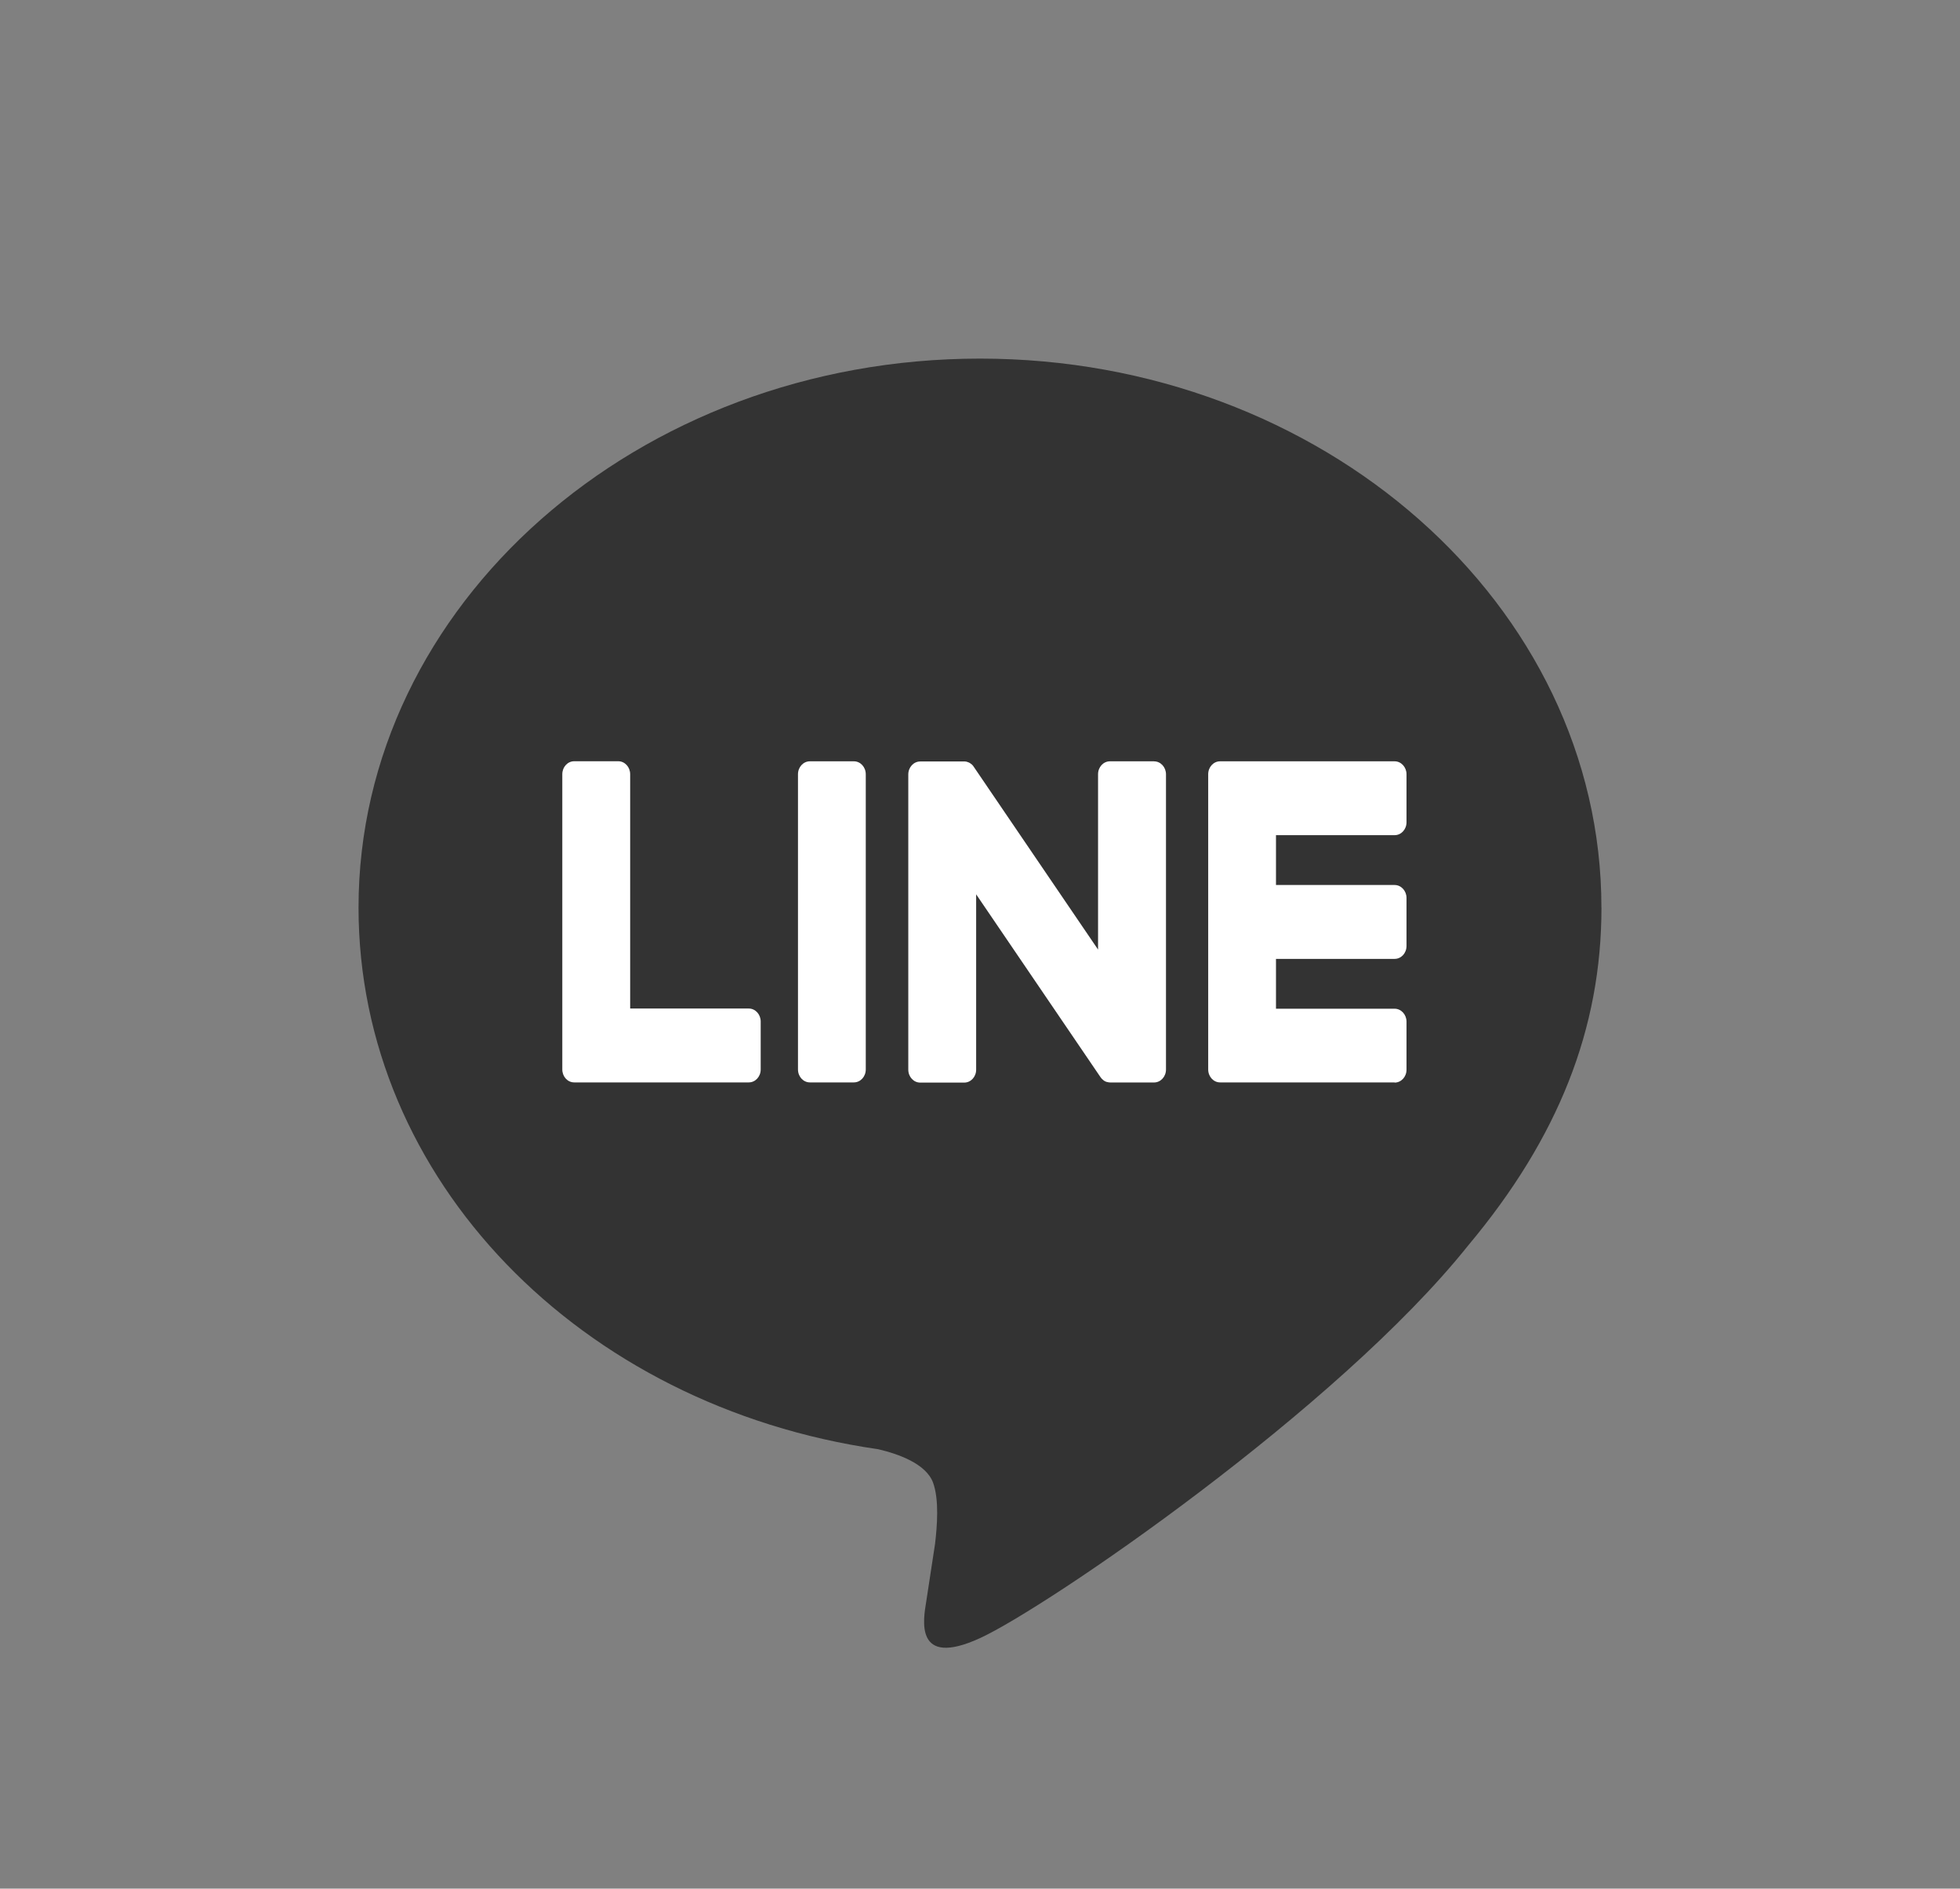
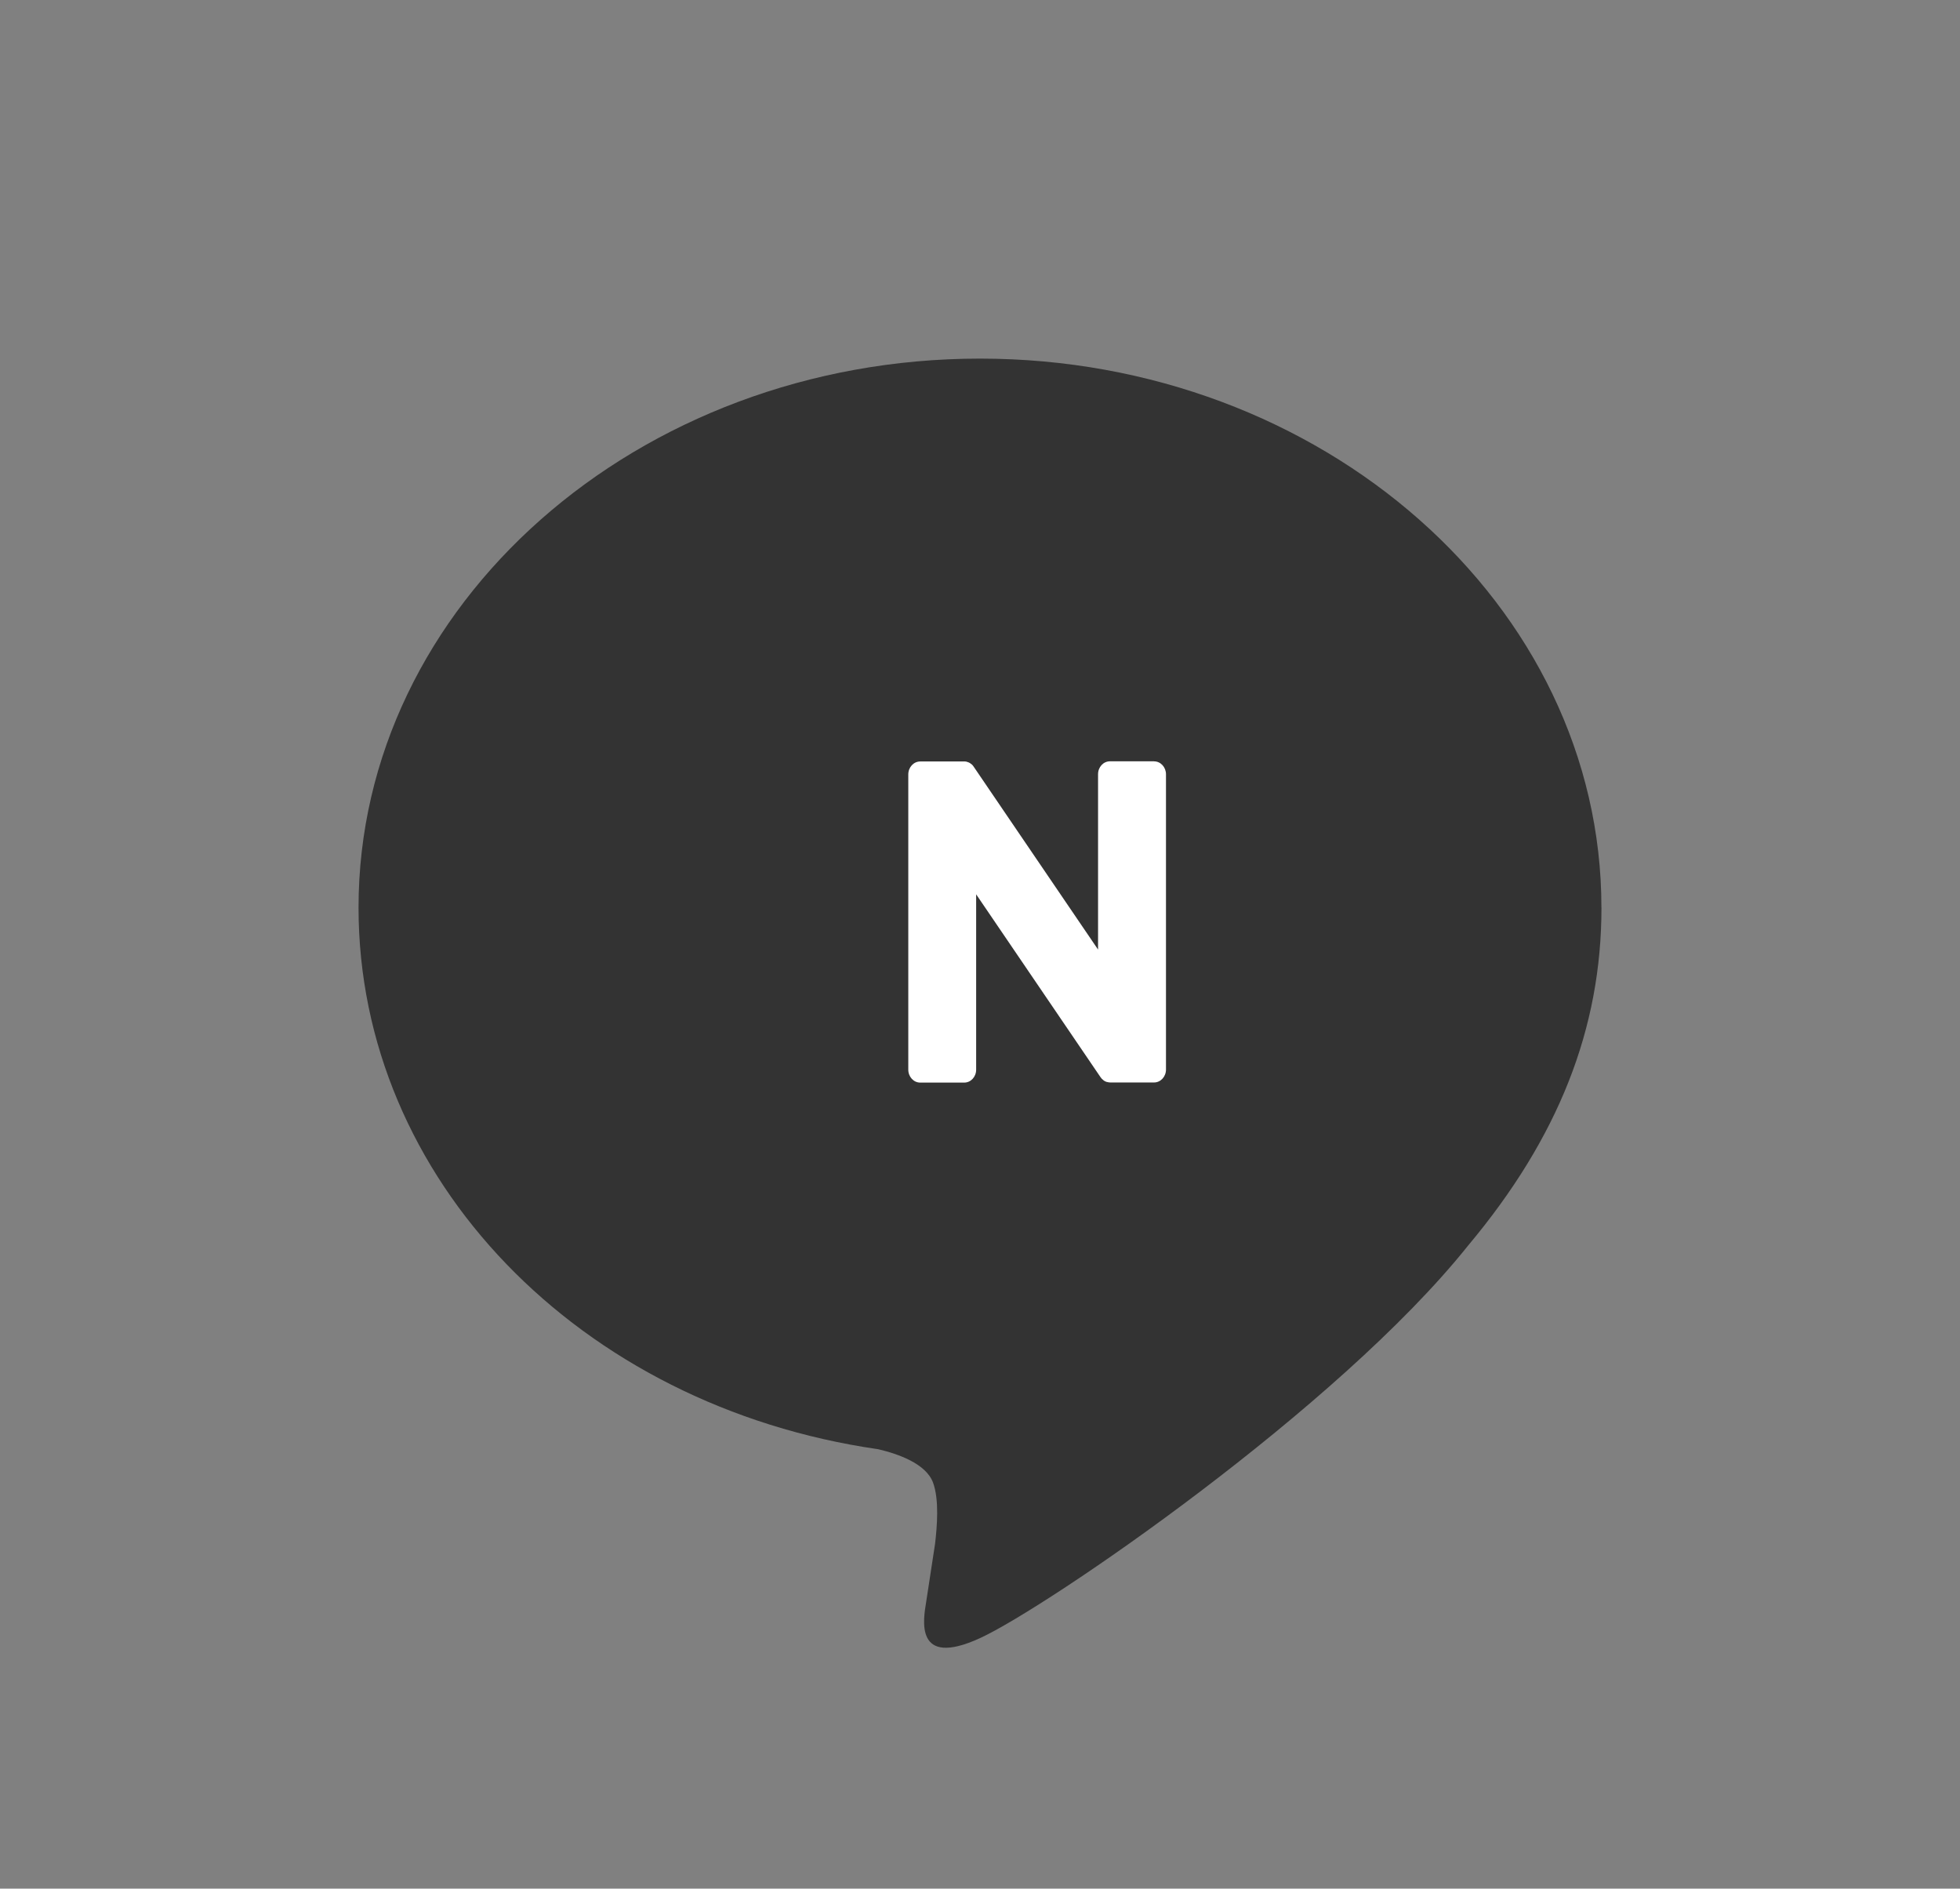
<svg xmlns="http://www.w3.org/2000/svg" width="82" height="79" viewBox="0 0 82 79" fill="none">
  <rect x="0" y="0" width="82" height="79" fill="#808080" stroke="none" />
  <path d="M66.998 37.964C66.998 25.302 55.335 15 40.999 15C26.663 15 15 25.302 15 37.964C15 49.316 24.25 58.822 36.744 60.62C37.59 60.819 38.742 61.227 39.035 62.015C39.298 62.731 39.205 63.851 39.12 64.575C39.12 64.575 38.815 66.572 38.75 66.996C38.635 67.712 38.228 69.794 41.001 68.521C43.777 67.248 55.973 58.925 61.427 52.093C65.194 47.594 67 43.032 67 37.964H66.998Z" fill="#333333" />
-   <path d="M58.347 45.276H51.044C50.769 45.276 50.547 45.035 50.547 44.735V44.727V32.399V32.386C50.547 32.086 50.769 31.845 51.044 31.845H58.347C58.62 31.845 58.844 32.089 58.844 32.386V34.393C58.844 34.693 58.623 34.934 58.347 34.934H53.383V37.019H58.347C58.62 37.019 58.844 37.263 58.844 37.56V39.568C58.844 39.868 58.623 40.109 58.347 40.109H53.383V42.194H58.347C58.62 42.194 58.844 42.438 58.844 42.735V44.743C58.844 45.042 58.623 45.284 58.347 45.284V45.276Z" fill="white" />
-   <path d="M31.328 45.276C31.601 45.276 31.825 45.035 31.825 44.735V42.727C31.825 42.43 31.601 42.186 31.328 42.186H26.364V32.383C26.364 32.086 26.14 31.842 25.867 31.842H24.023C23.747 31.842 23.525 32.083 23.525 32.383V44.724V44.735C23.525 45.035 23.747 45.276 24.023 45.276H31.326H31.328Z" fill="white" />
-   <path d="M35.724 31.845H33.882C33.607 31.845 33.385 32.087 33.385 32.386V44.735C33.385 45.034 33.607 45.276 33.882 45.276H35.724C35.999 45.276 36.221 45.034 36.221 44.735V32.386C36.221 32.087 35.999 31.845 35.724 31.845Z" fill="white" />
  <path d="M48.281 31.845H46.436C46.161 31.845 45.939 32.086 45.939 32.386V39.719L40.749 32.089C40.737 32.07 40.722 32.051 40.71 32.033C40.71 32.033 40.71 32.033 40.707 32.03C40.698 32.02 40.688 32.006 40.678 31.996C40.676 31.993 40.671 31.99 40.668 31.988C40.659 31.98 40.651 31.972 40.642 31.964C40.637 31.961 40.632 31.956 40.627 31.953C40.62 31.945 40.61 31.94 40.6 31.935C40.595 31.932 40.59 31.927 40.586 31.924C40.576 31.919 40.568 31.913 40.559 31.908C40.554 31.905 40.549 31.903 40.544 31.9C40.534 31.895 40.525 31.89 40.515 31.887C40.51 31.887 40.505 31.882 40.498 31.882C40.488 31.879 40.478 31.874 40.468 31.871C40.464 31.871 40.456 31.868 40.452 31.866C40.442 31.866 40.432 31.86 40.422 31.858C40.415 31.858 40.408 31.858 40.4 31.855C40.391 31.855 40.383 31.852 40.373 31.852C40.364 31.852 40.356 31.852 40.347 31.852C40.342 31.852 40.334 31.852 40.33 31.852H38.497C38.224 31.852 38 32.094 38 32.394V44.743C38 45.04 38.222 45.284 38.497 45.284H40.342C40.617 45.284 40.839 45.042 40.839 44.743V37.409L46.037 45.05C46.073 45.106 46.117 45.151 46.166 45.186C46.166 45.186 46.171 45.188 46.171 45.191C46.181 45.199 46.19 45.204 46.202 45.212C46.207 45.215 46.212 45.218 46.217 45.22C46.224 45.225 46.234 45.228 46.241 45.233C46.249 45.239 46.258 45.241 46.266 45.244C46.271 45.244 46.276 45.249 46.28 45.249C46.293 45.255 46.302 45.257 46.315 45.26C46.315 45.26 46.319 45.26 46.322 45.26C46.363 45.271 46.407 45.279 46.451 45.279H48.283C48.556 45.279 48.781 45.037 48.781 44.737V32.388C48.781 32.091 48.559 31.847 48.283 31.847L48.281 31.845Z" fill="white" />
</svg>